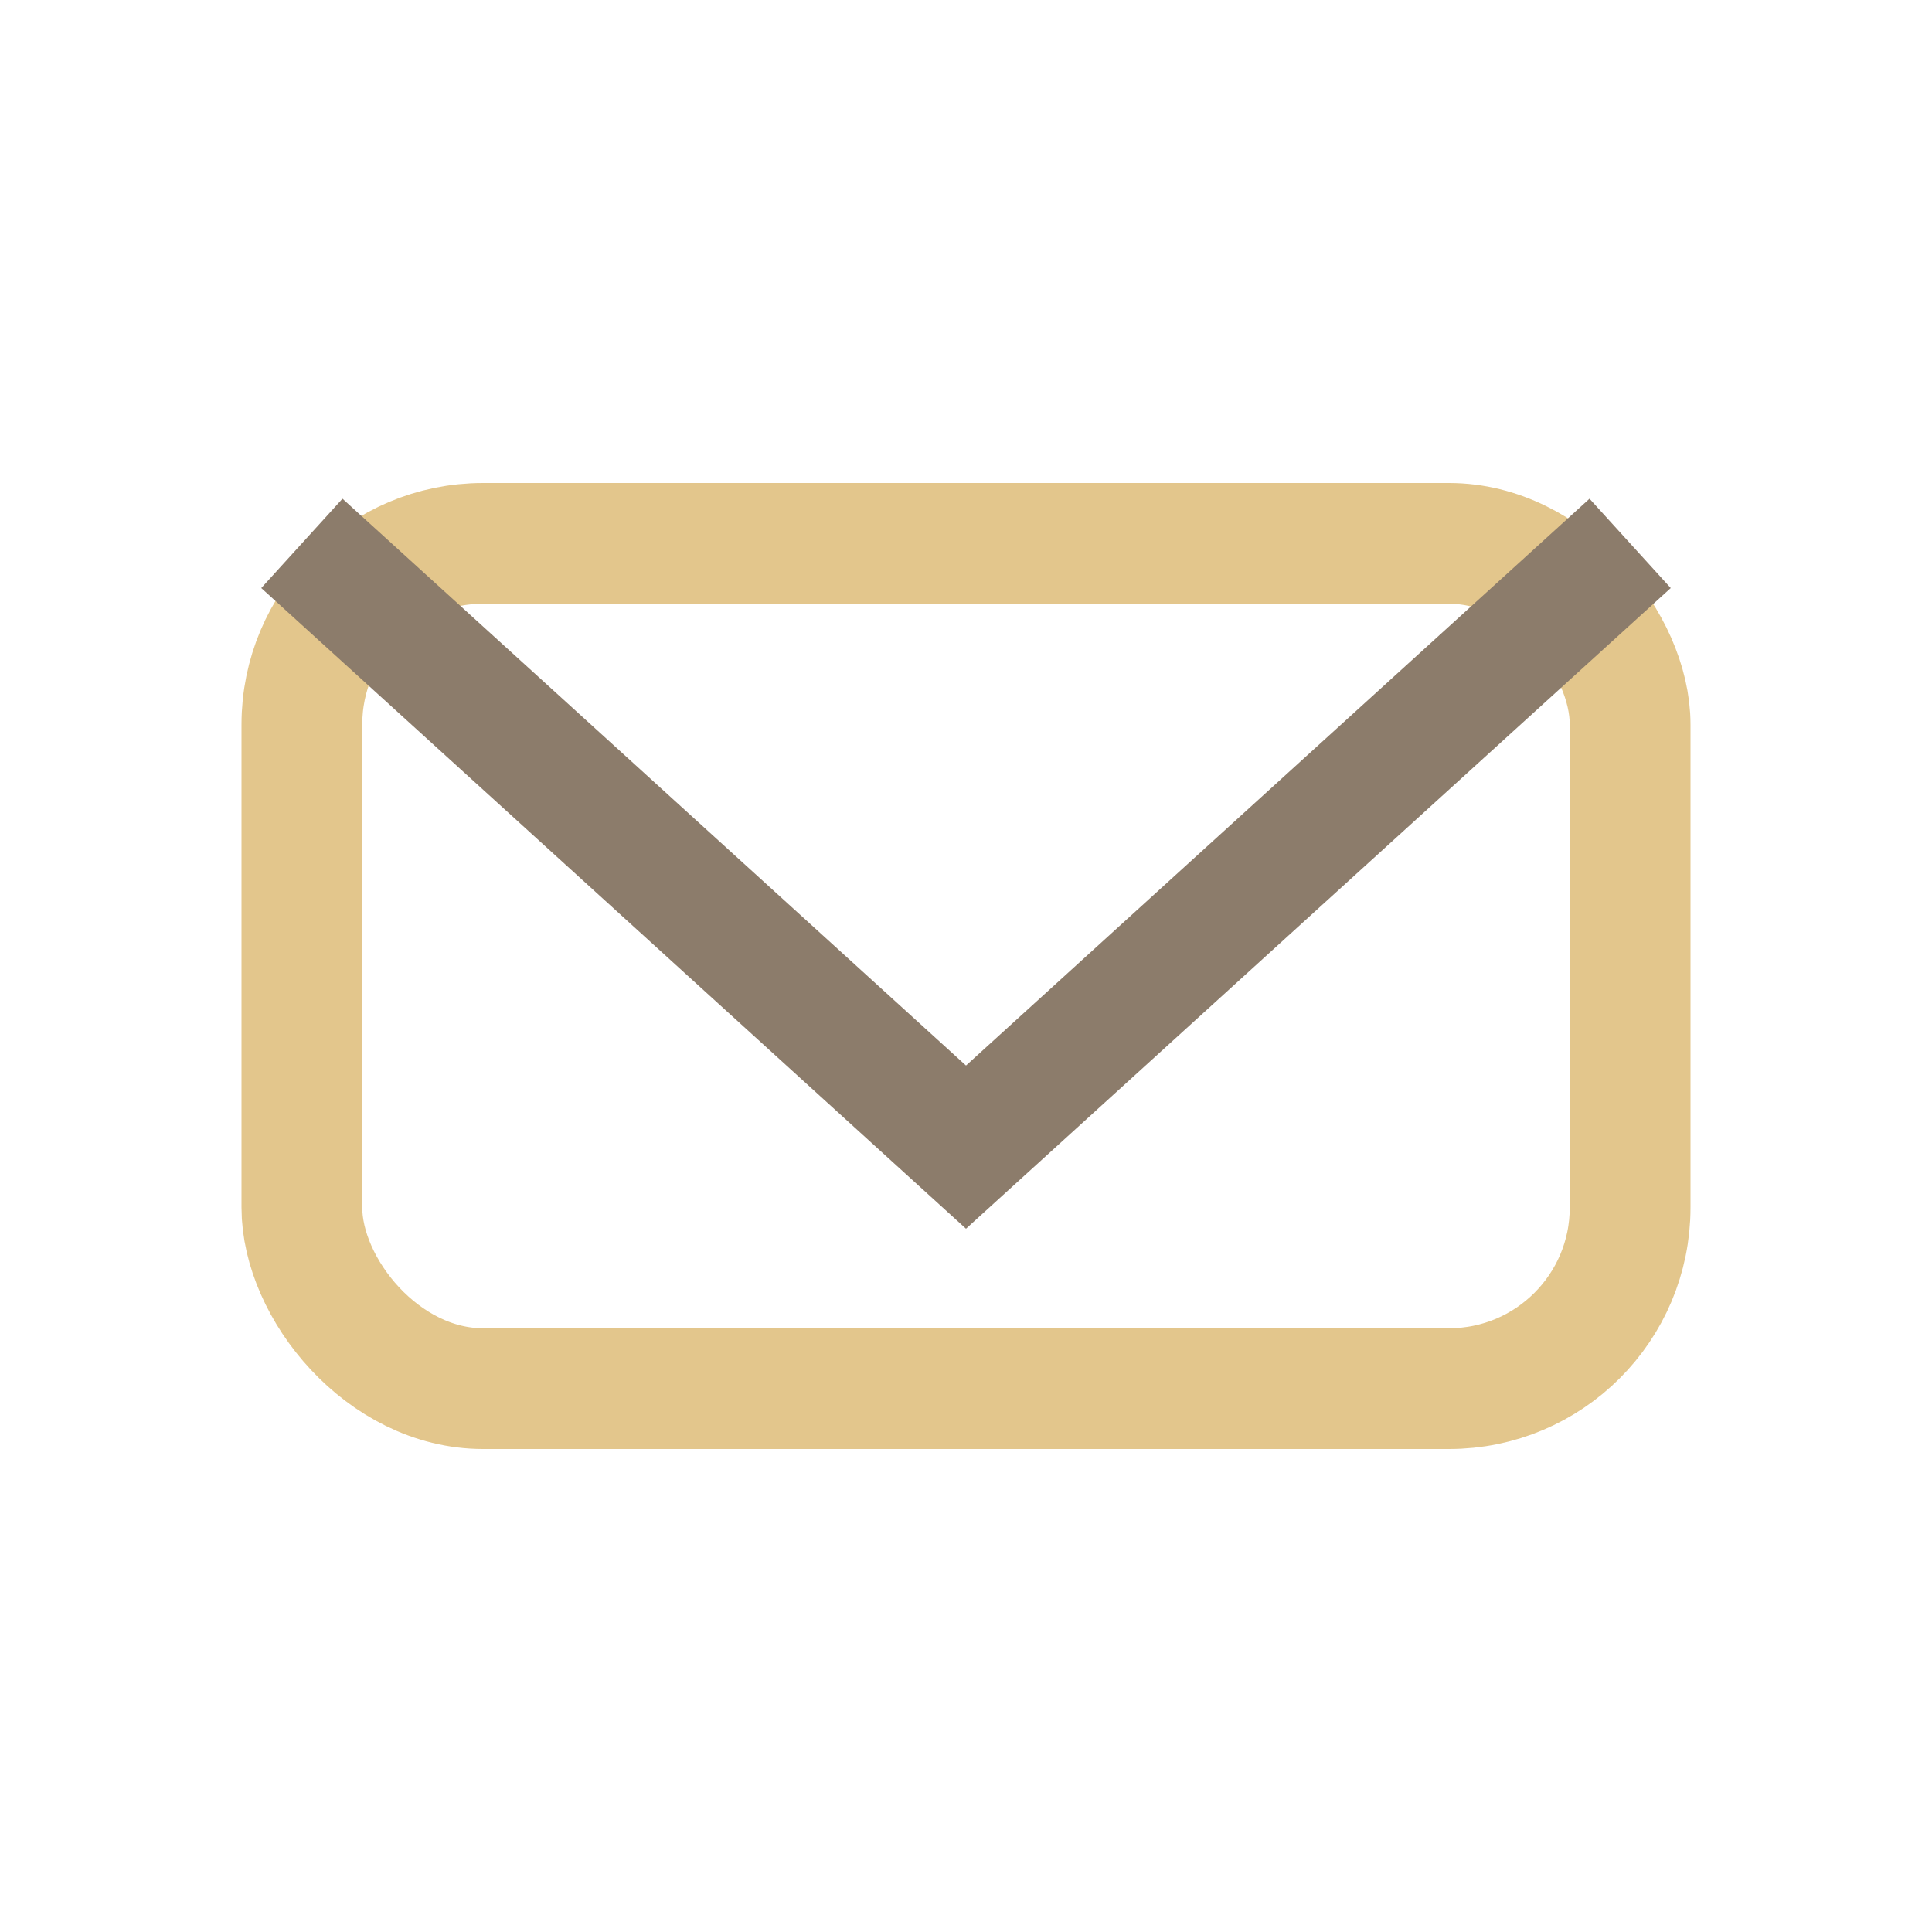
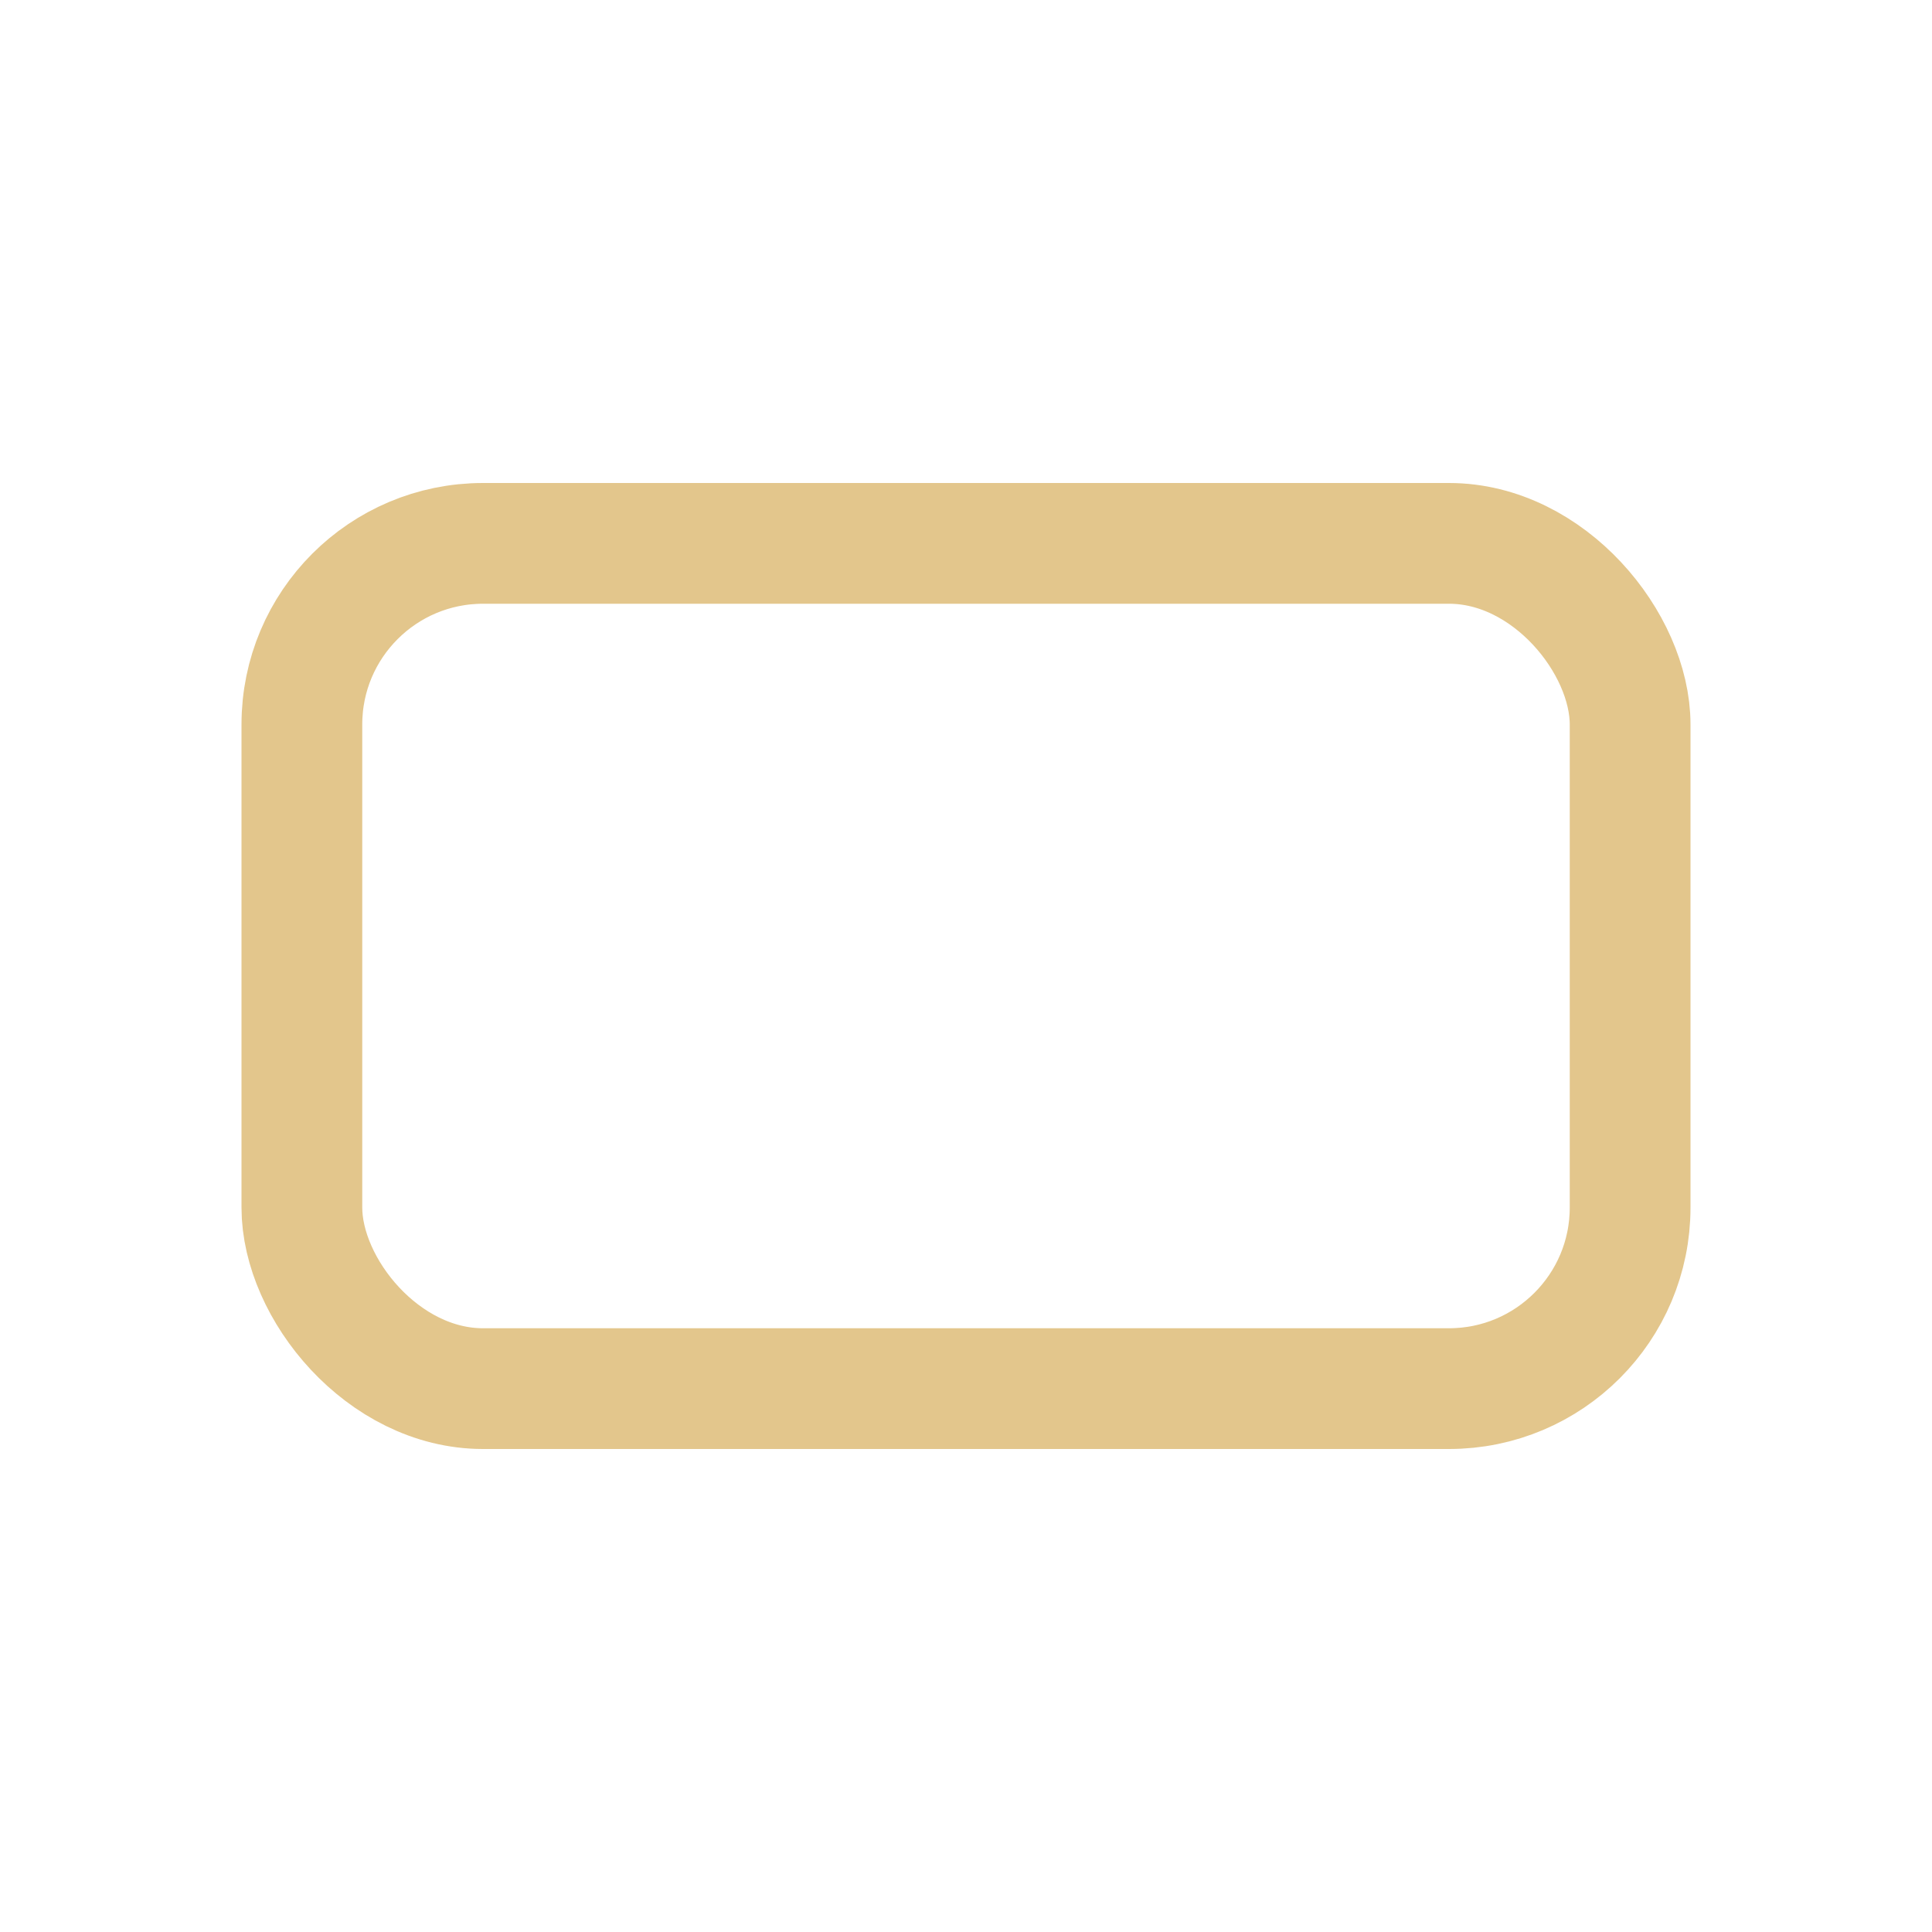
<svg xmlns="http://www.w3.org/2000/svg" width="32" height="32" viewBox="0 0 32 32">
  <rect x="5" y="9" width="22" height="14" rx="3" stroke="#E3C68C" fill="none" stroke-width="2" />
-   <path d="M5 9l11 10 11-10" fill="none" stroke="#8C7C6B" stroke-width="2" />
</svg>